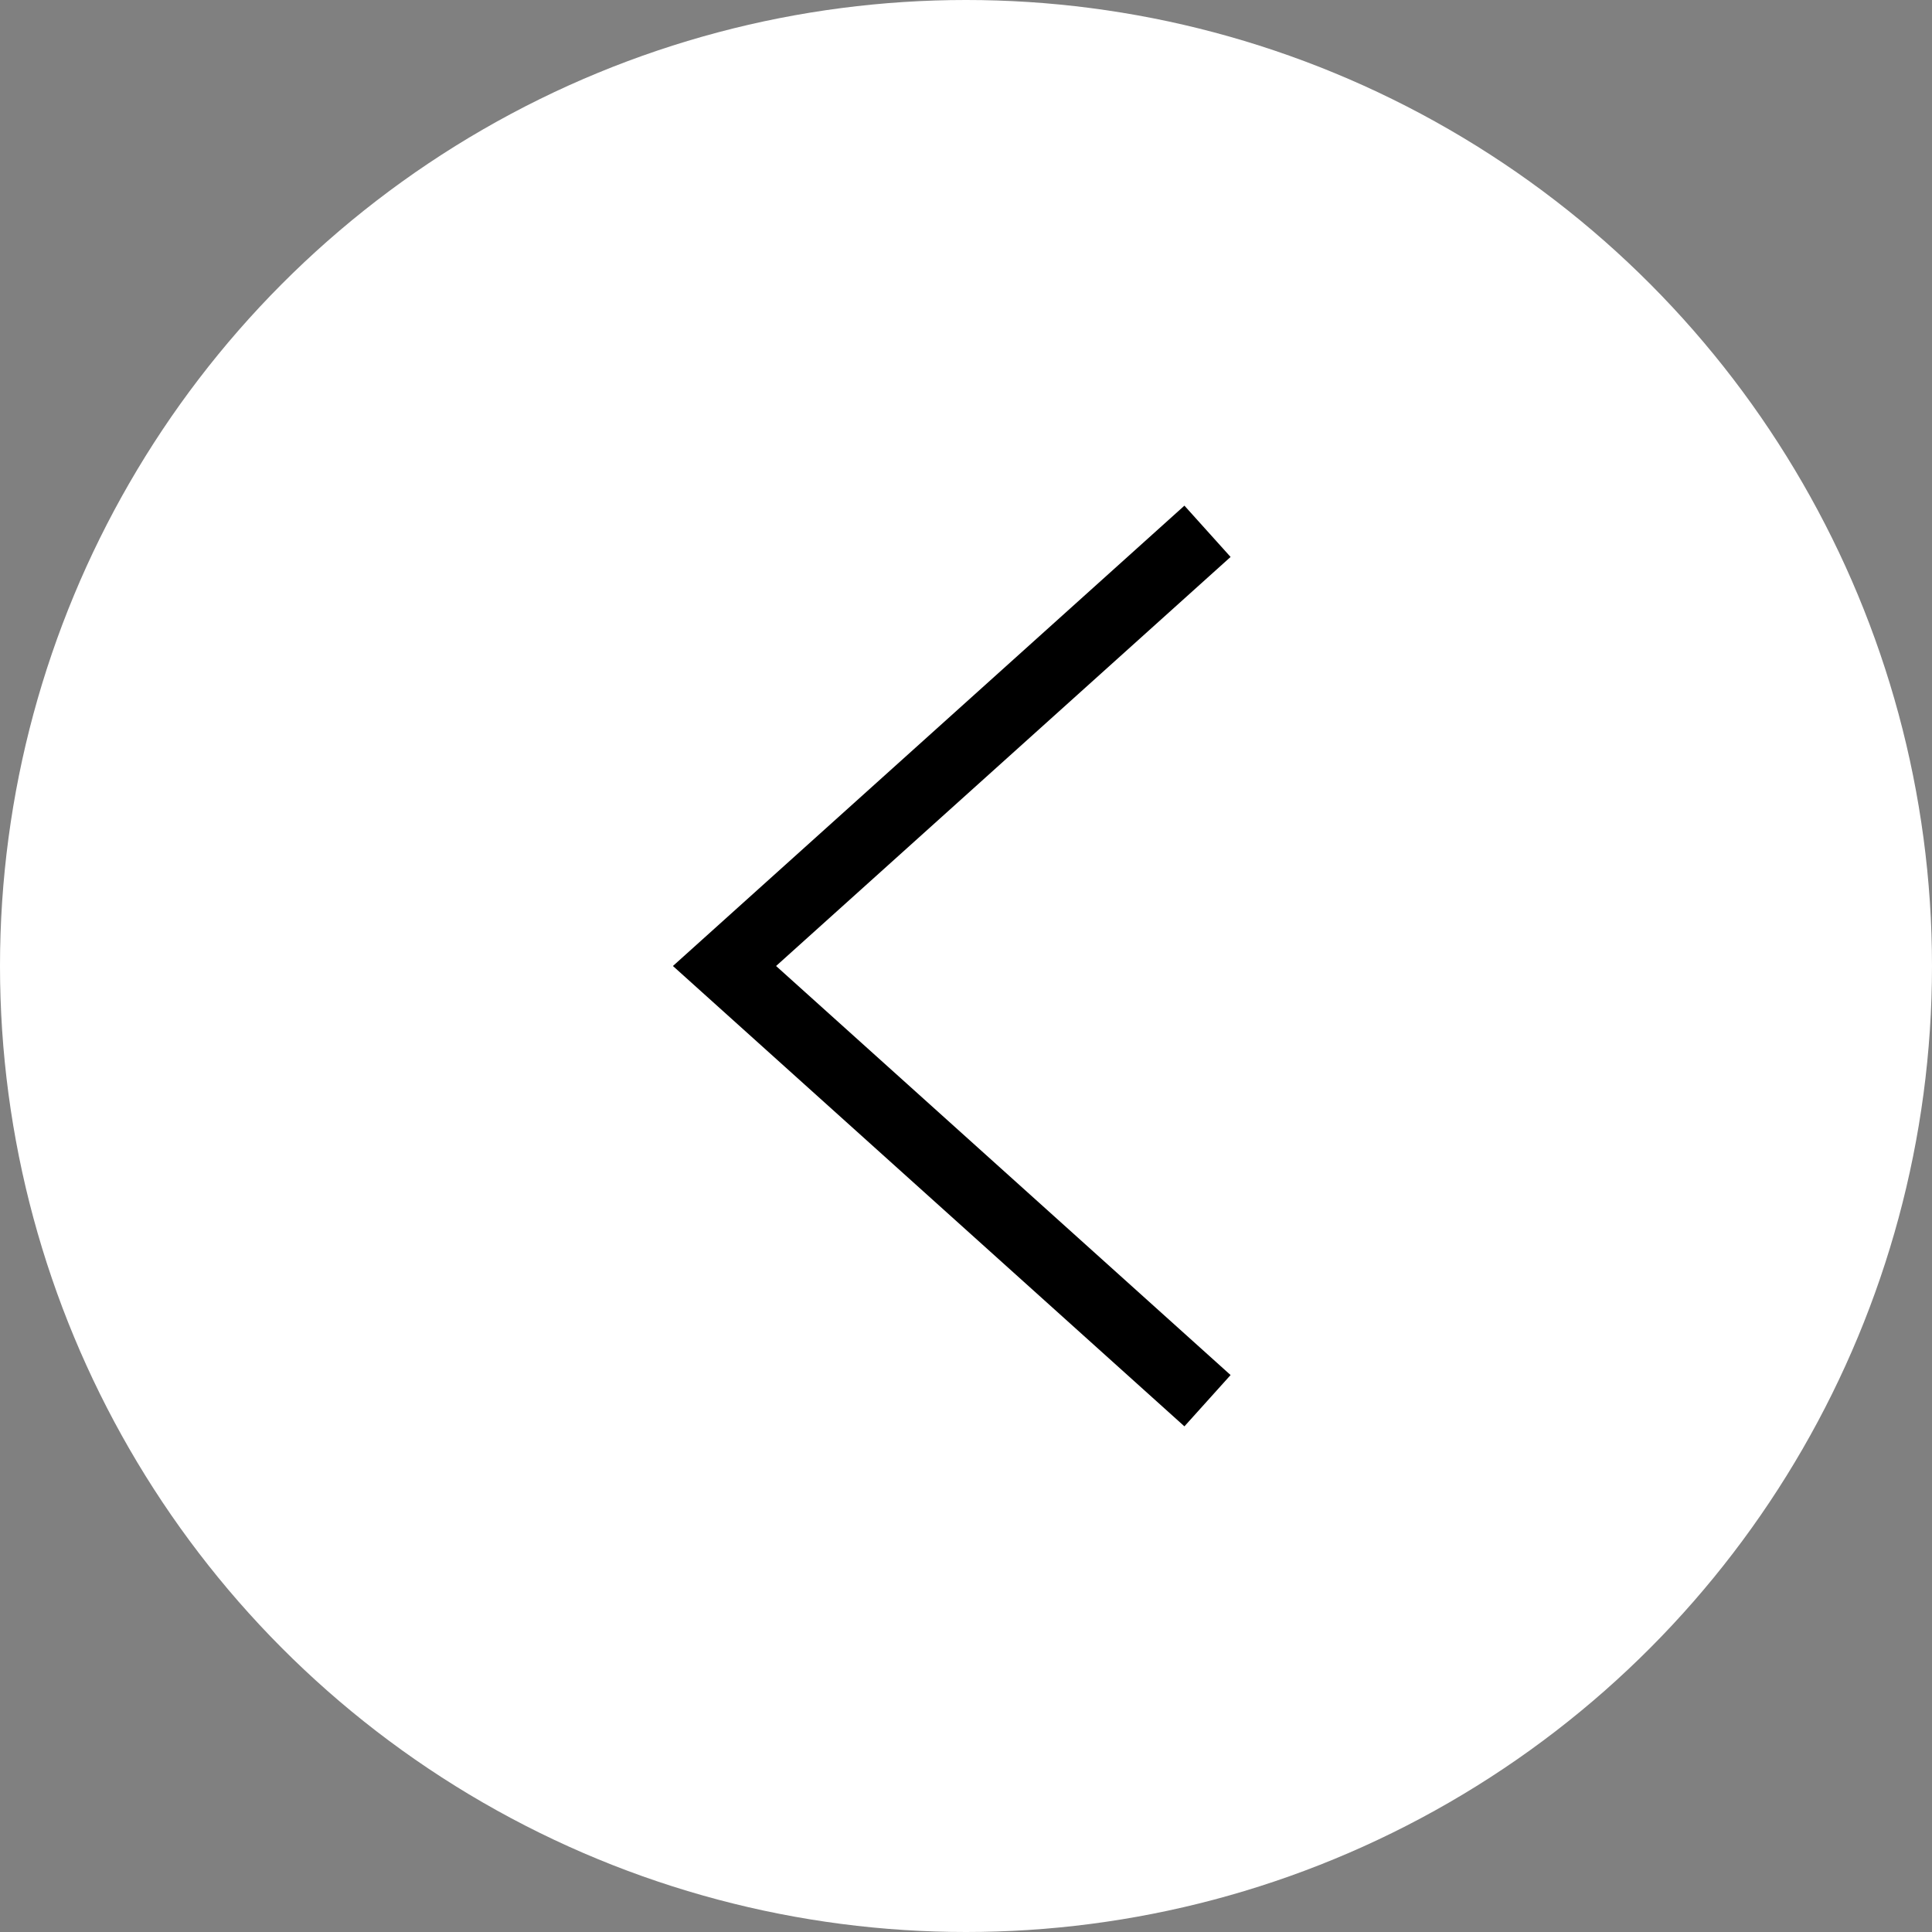
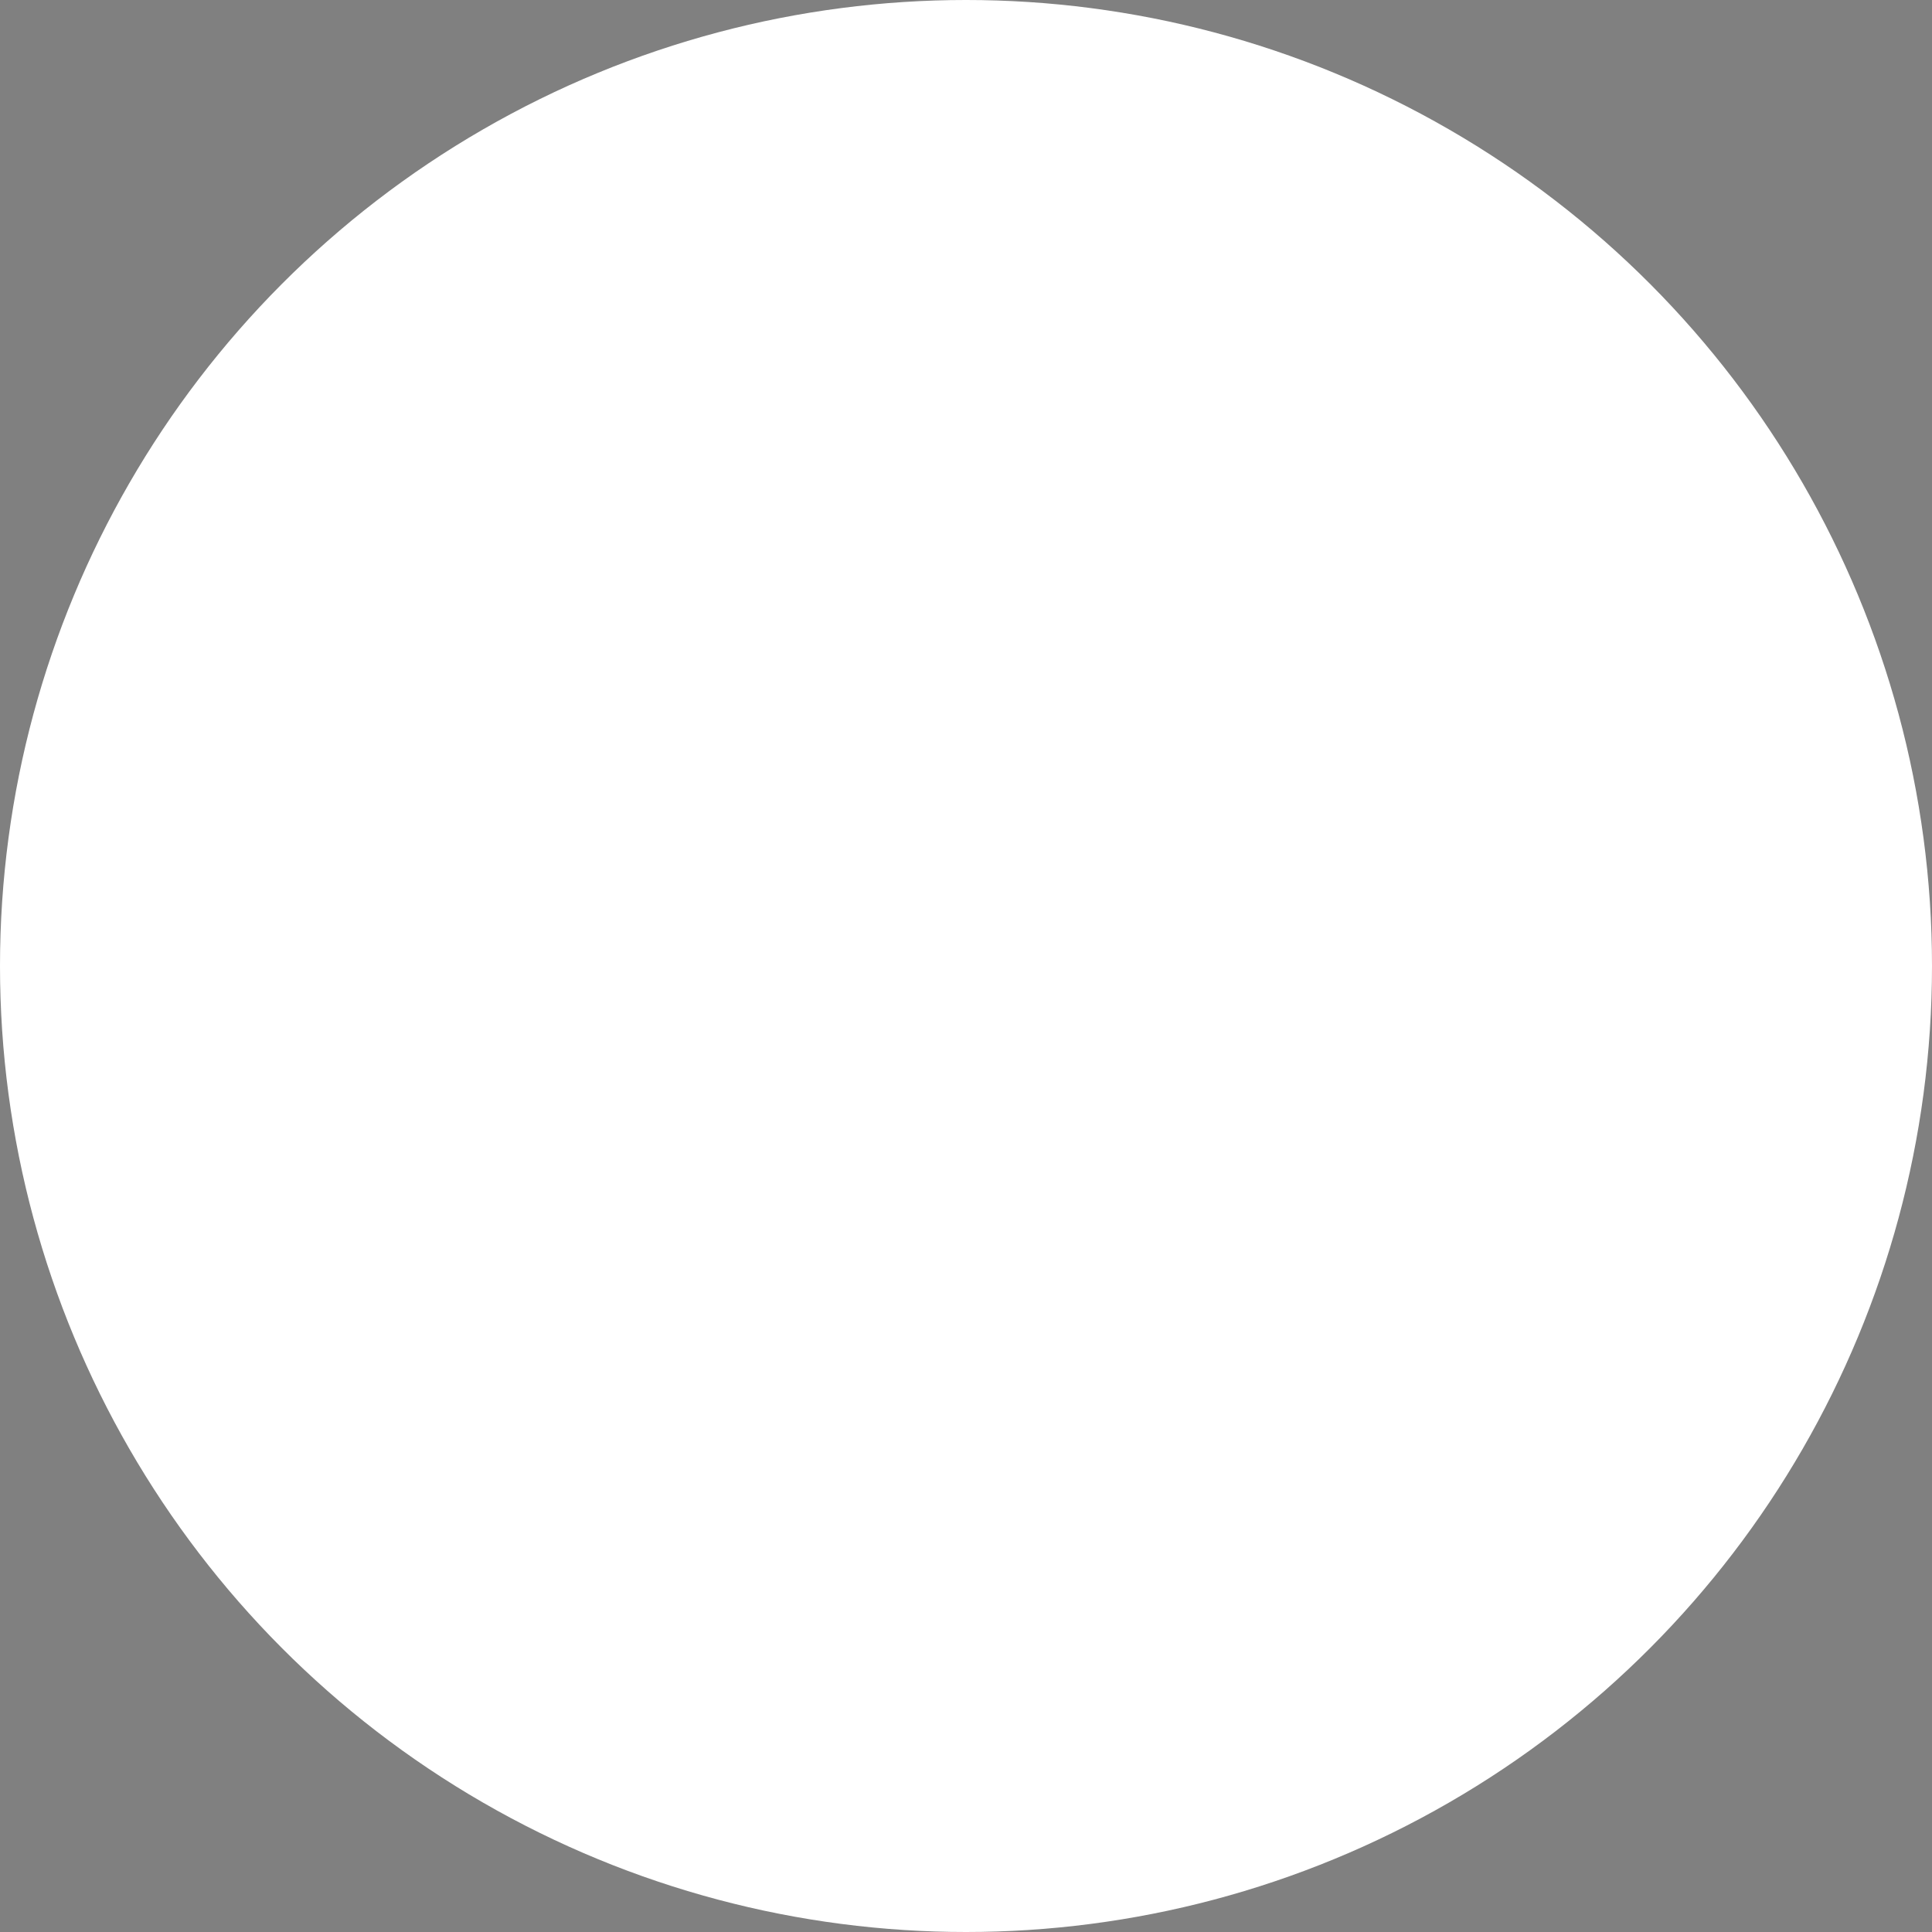
<svg xmlns="http://www.w3.org/2000/svg" width="28" height="28" viewBox="0 0 28 28">
  <rect x="0" y="0" width="28" height="28" fill="#808080" stroke="none" />
  <g id="グループ_4224" data-name="グループ 4224" transform="translate(28 28) rotate(180)">
    <circle id="楕円形_17" data-name="楕円形 17" cx="14" cy="14" r="14" transform="translate(0 0)" fill="#fff" />
-     <path id="パス_1049" data-name="パス 1049" d="M0,0,7,6.3,0,12.6" transform="translate(10.5 7.7)" fill="none" stroke="#000" stroke-width="1" />
  </g>
</svg>